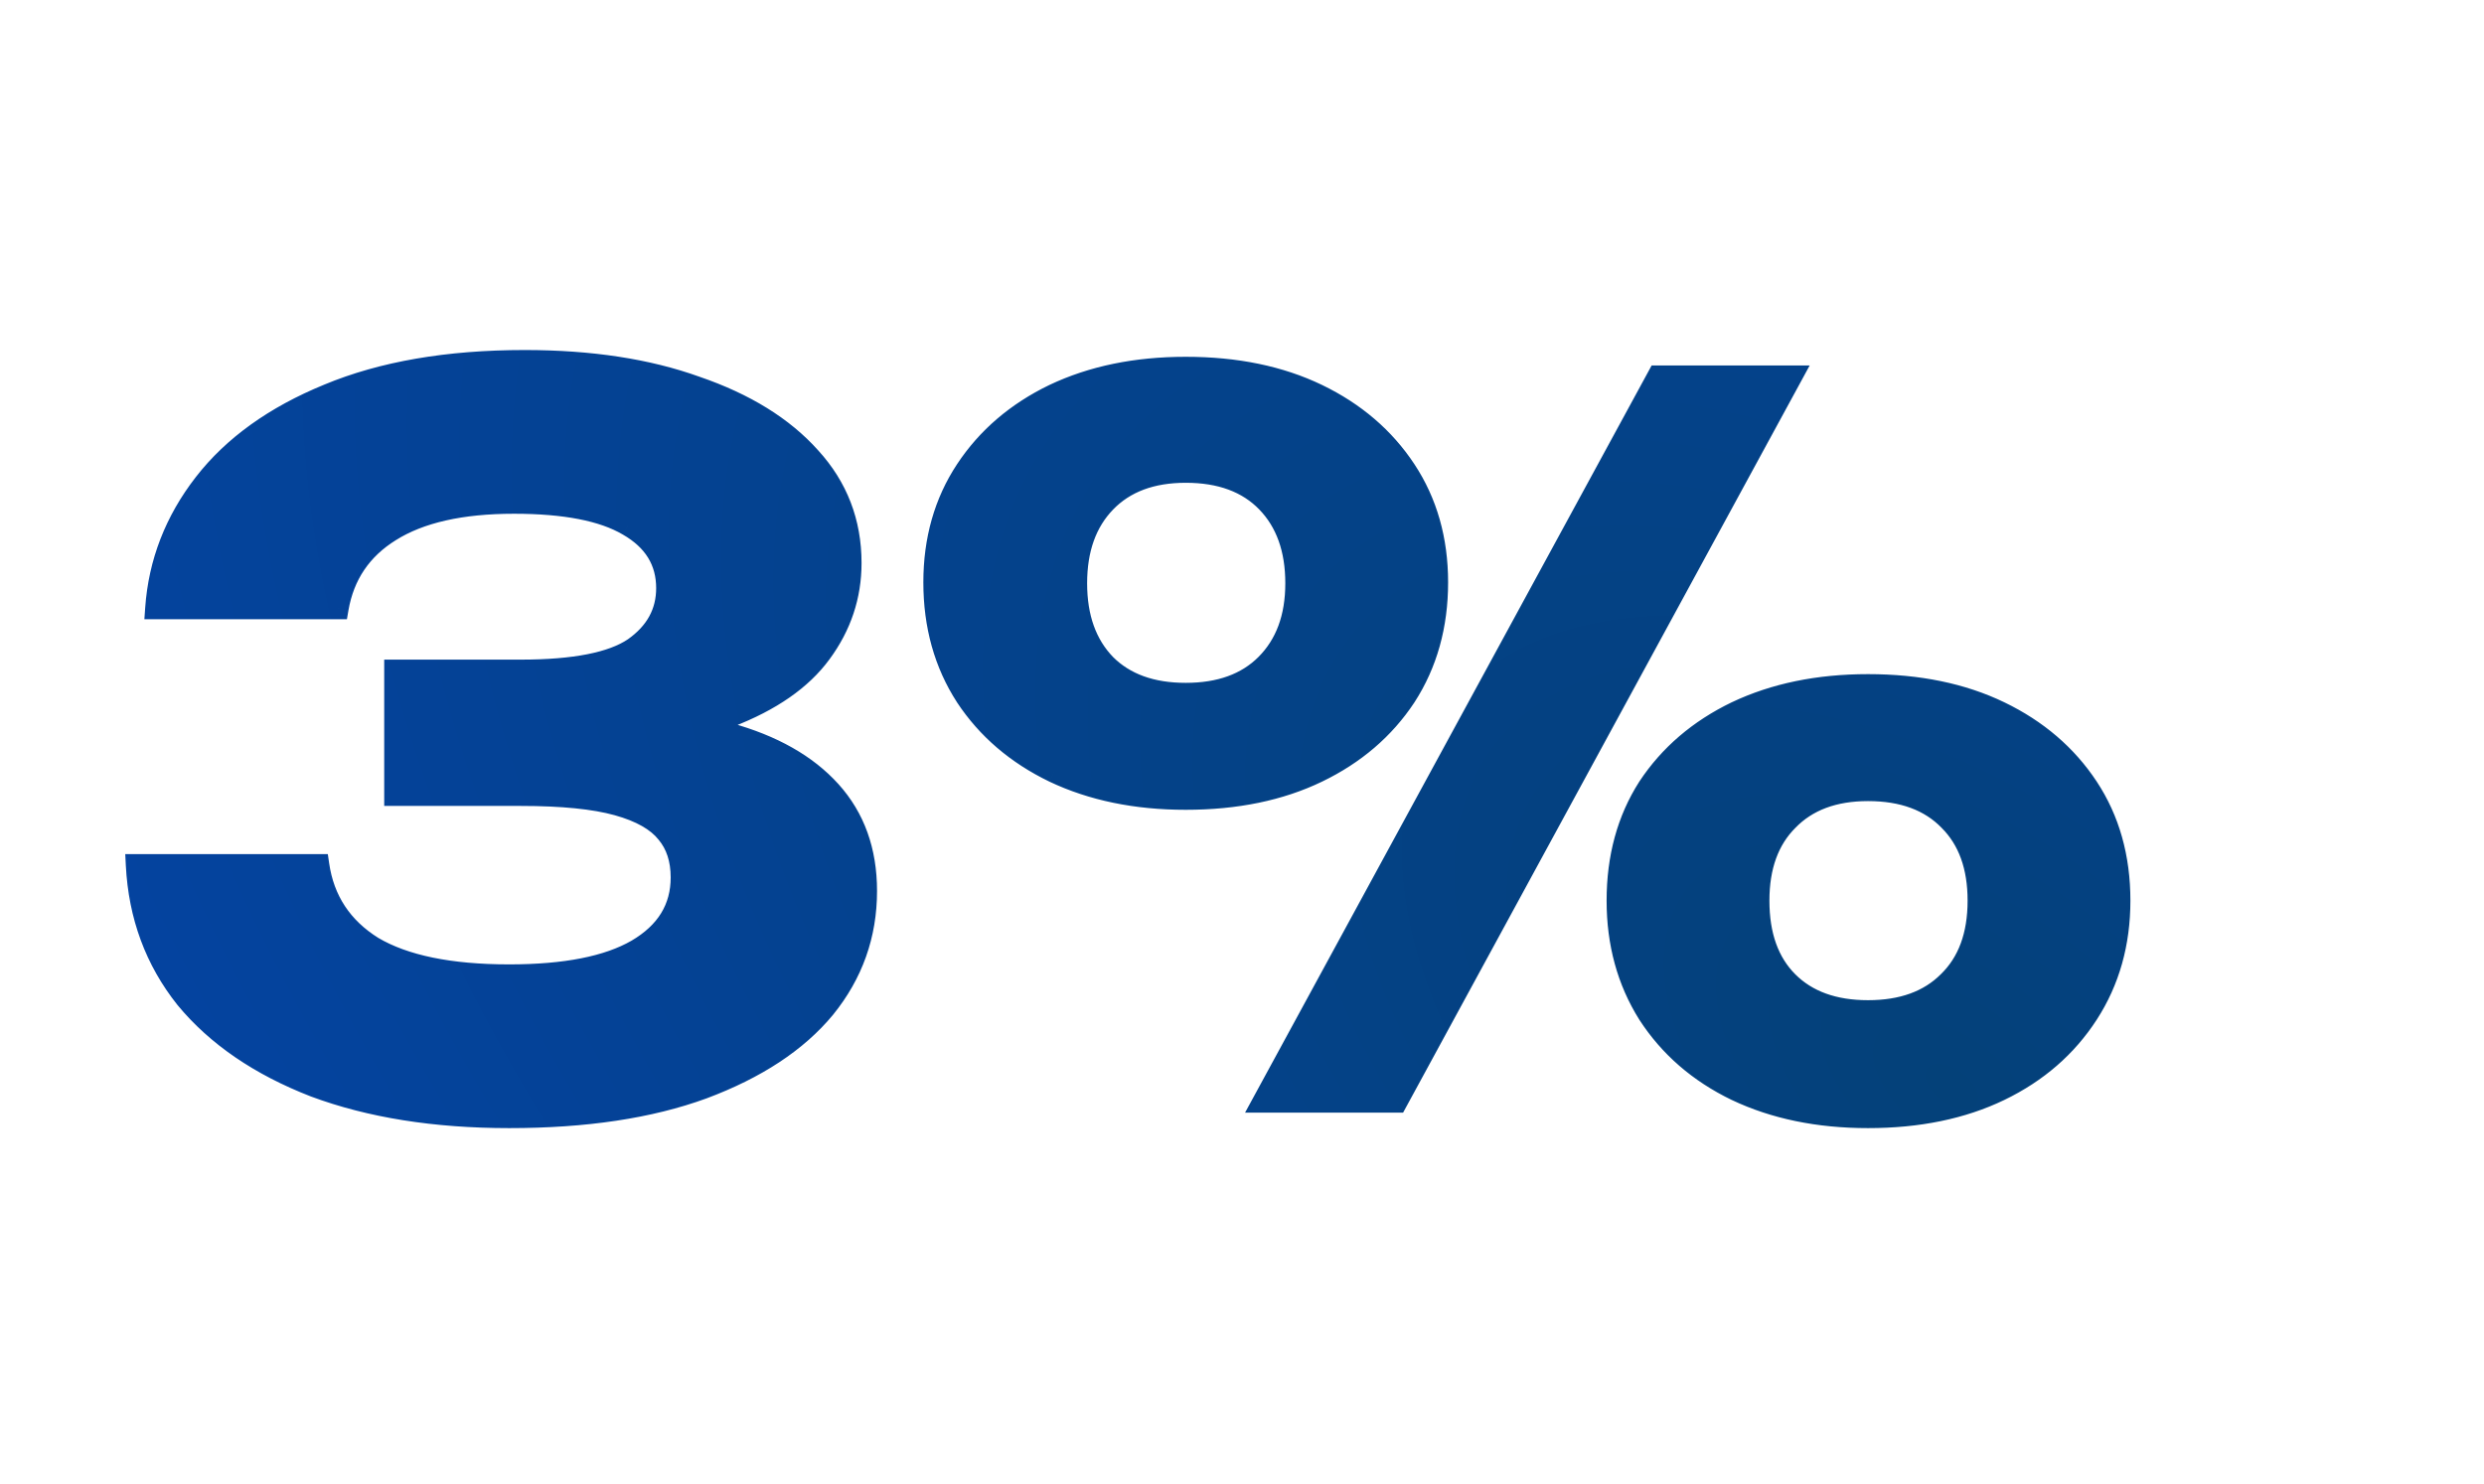
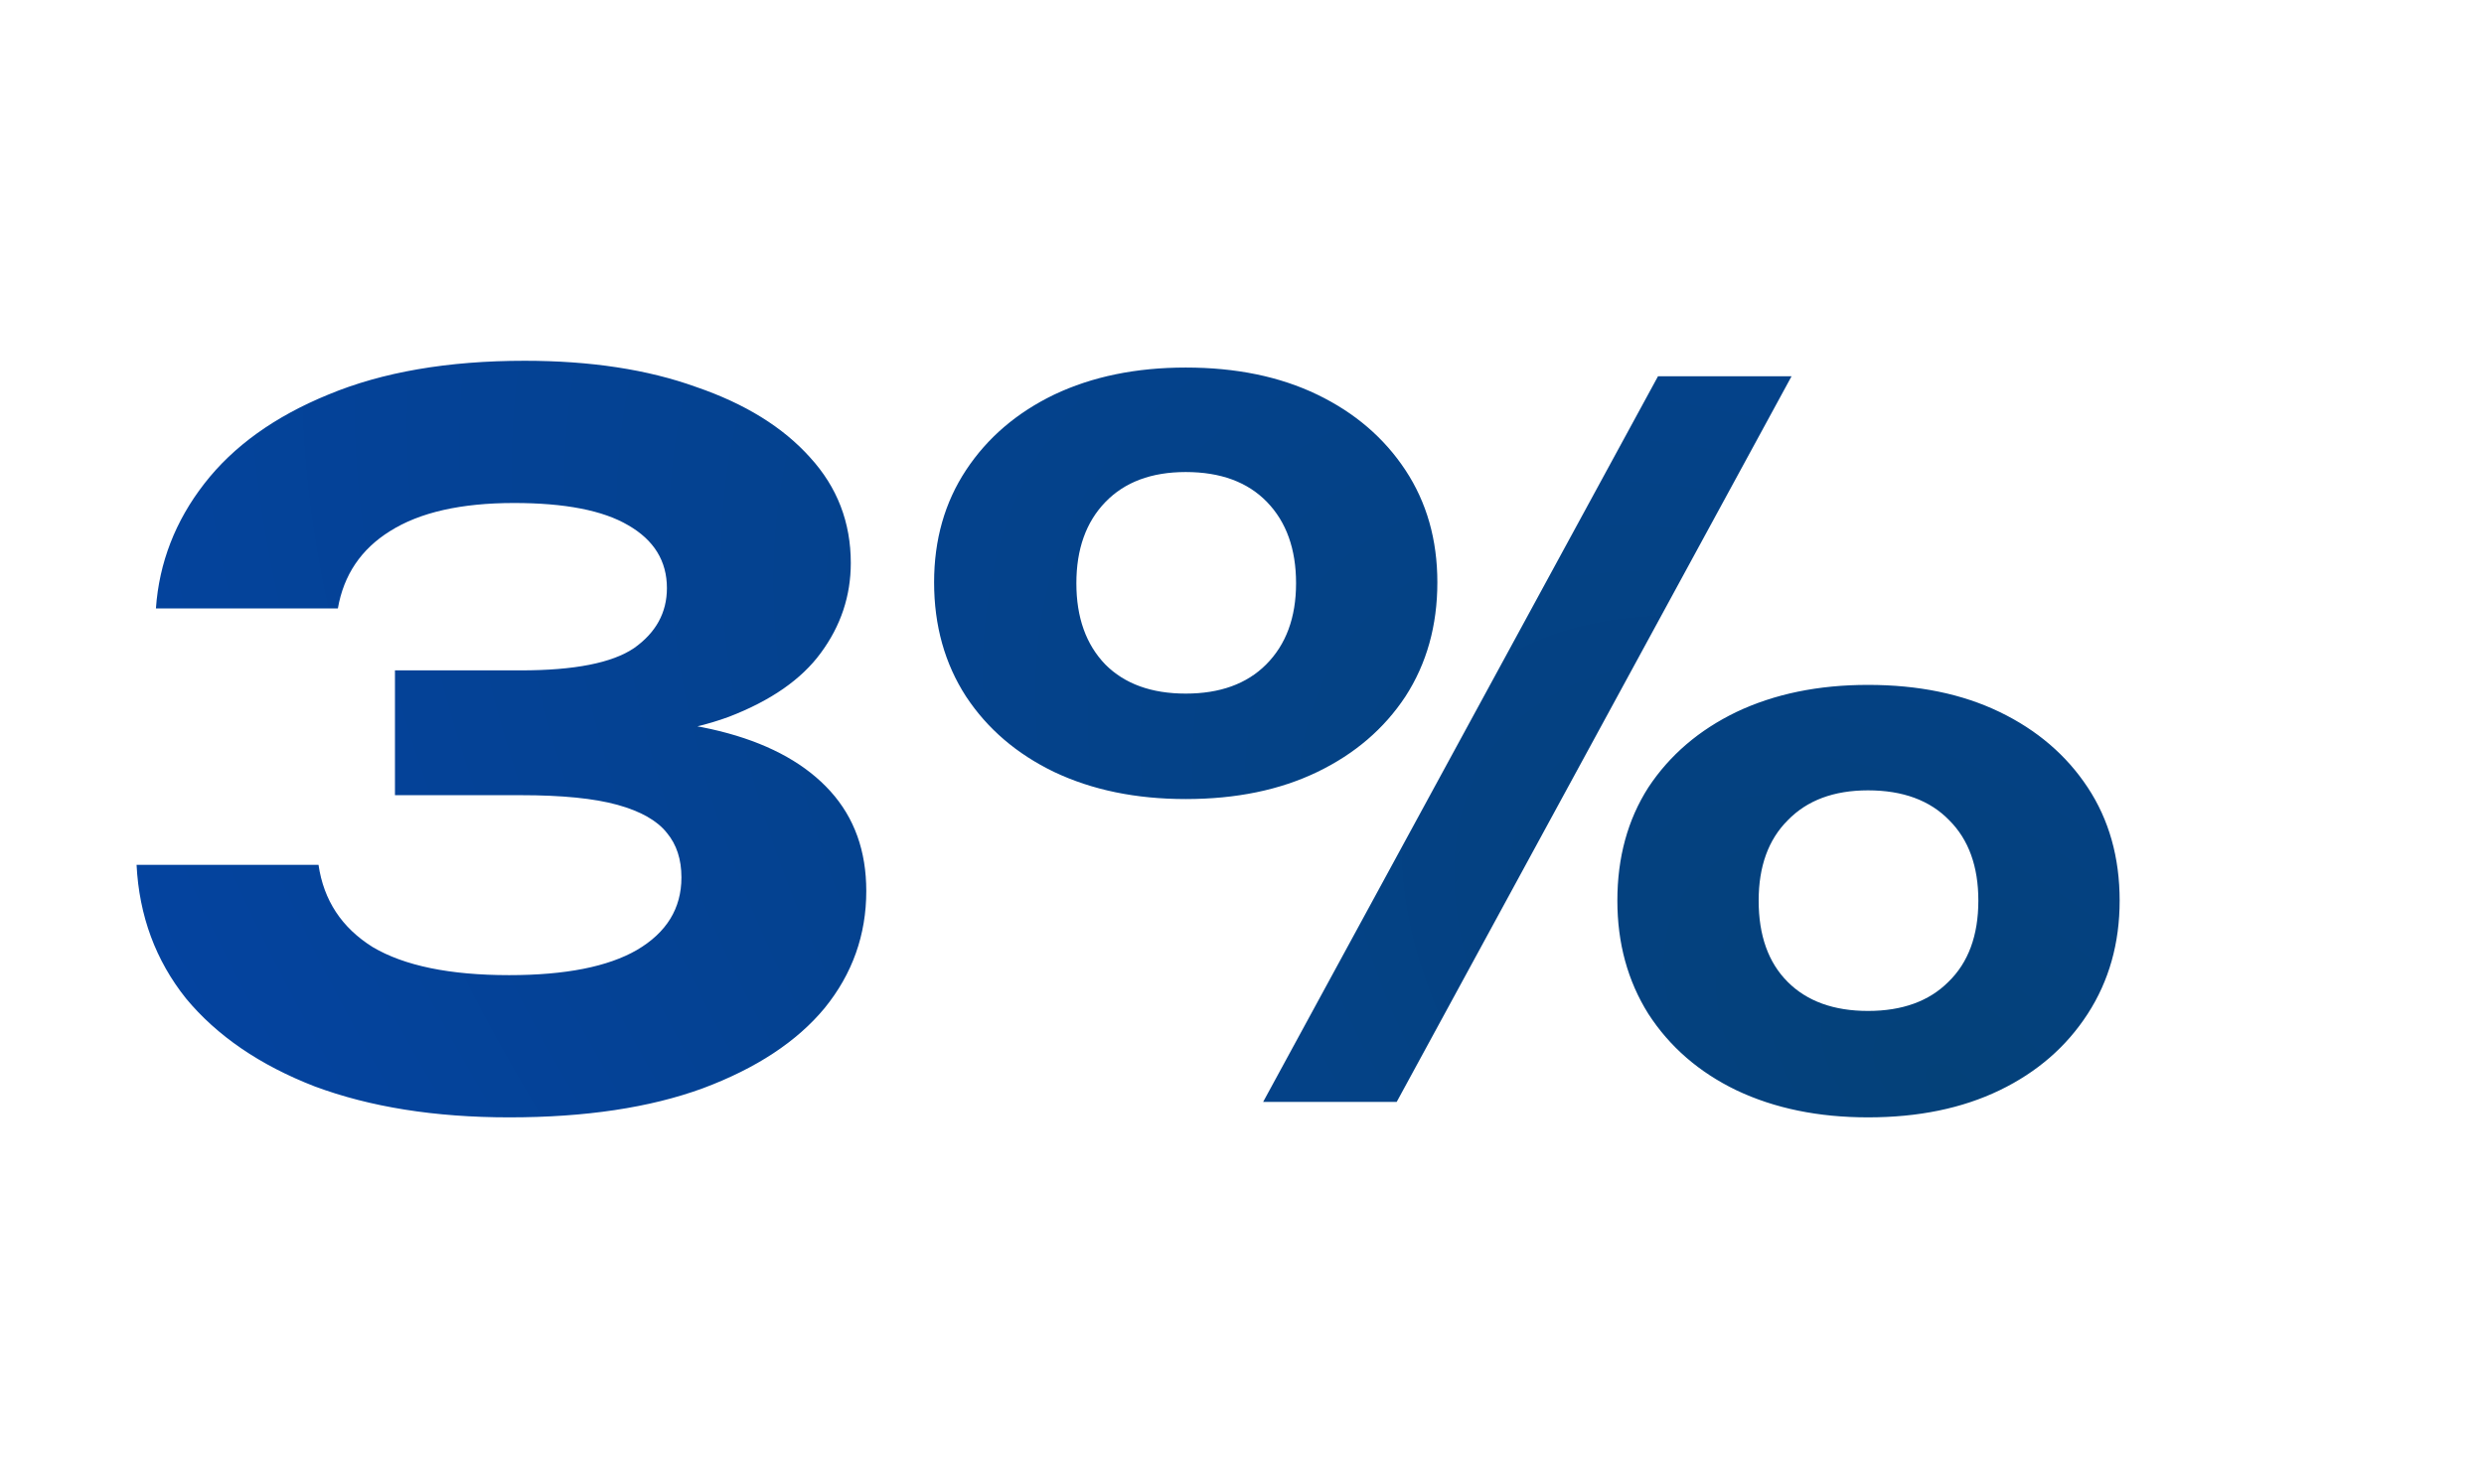
<svg xmlns="http://www.w3.org/2000/svg" width="231" height="138" viewBox="0 0 231 138" fill="none">
  <path d="M14.5 56.6C14.8 52.34 16.3 48.47 19 44.99C21.7 41.51 25.54 38.75 30.52 36.71C35.56 34.61 41.65 33.56 48.79 33.56C54.91 33.56 60.22 34.37 64.72 35.99C69.28 37.55 72.82 39.74 75.34 42.56C77.86 45.32 79.12 48.59 79.12 52.37C79.12 55.43 78.19 58.22 76.33 60.74C74.53 63.2 71.68 65.18 67.78 66.68C63.88 68.12 58.9 68.81 52.84 68.75V66.95C58.6 66.65 63.55 67.07 67.69 68.21C71.83 69.35 75.01 71.15 77.23 73.61C79.45 76.07 80.56 79.16 80.56 82.88C80.56 86.96 79.27 90.59 76.69 93.77C74.11 96.89 70.33 99.38 65.35 101.24C60.43 103.04 54.43 103.94 47.35 103.94C40.45 103.94 34.42 102.98 29.26 101.06C24.16 99.08 20.17 96.35 17.29 92.87C14.47 89.33 12.94 85.19 12.7 80.45H29.62C30.1 83.75 31.78 86.3 34.66 88.1C37.6 89.84 41.83 90.71 47.35 90.71C52.57 90.71 56.53 89.93 59.23 88.37C61.99 86.75 63.37 84.5 63.37 81.62C63.37 79.94 62.92 78.56 62.02 77.48C61.12 76.34 59.59 75.47 57.43 74.87C55.27 74.27 52.27 73.97 48.43 73.97H36.73V62.36H48.43C53.41 62.36 56.92 61.67 58.96 60.29C61 58.85 62.02 56.99 62.02 54.71C62.02 52.19 60.82 50.24 58.42 48.86C56.08 47.48 52.54 46.79 47.8 46.79C42.88 46.79 39.04 47.66 36.28 49.4C33.58 51.08 31.96 53.48 31.42 56.6H14.5ZM110.267 74.33C105.647 74.33 101.567 73.49 98.027 71.81C94.547 70.13 91.817 67.79 89.837 64.79C87.857 61.73 86.867 58.19 86.867 54.17C86.867 50.21 87.857 46.73 89.837 43.73C91.817 40.73 94.547 38.39 98.027 36.71C101.567 35.03 105.647 34.19 110.267 34.19C114.947 34.19 119.027 35.03 122.507 36.71C125.987 38.39 128.717 40.73 130.697 43.73C132.677 46.73 133.667 50.21 133.667 54.17C133.667 58.19 132.677 61.73 130.697 64.79C128.717 67.79 125.987 70.13 122.507 71.81C119.027 73.49 114.947 74.33 110.267 74.33ZM110.267 64.52C113.447 64.52 115.937 63.62 117.737 61.82C119.597 59.96 120.527 57.44 120.527 54.26C120.527 51.08 119.627 48.56 117.827 46.7C116.027 44.84 113.507 43.91 110.267 43.91C107.087 43.91 104.597 44.84 102.797 46.7C100.997 48.56 100.097 51.08 100.097 54.26C100.097 57.44 100.997 59.96 102.797 61.82C104.597 63.62 107.087 64.52 110.267 64.52ZM173.717 103.94C169.097 103.94 165.017 103.1 161.477 101.42C157.997 99.74 155.267 97.37 153.287 94.31C151.367 91.25 150.407 87.74 150.407 83.78C150.407 79.76 151.367 76.25 153.287 73.25C155.267 70.25 157.997 67.91 161.477 66.23C165.017 64.55 169.097 63.71 173.717 63.71C178.397 63.71 182.477 64.55 185.957 66.23C189.437 67.91 192.167 70.25 194.147 73.25C196.127 76.25 197.117 79.76 197.117 83.78C197.117 87.74 196.127 91.25 194.147 94.31C192.167 97.37 189.437 99.74 185.957 101.42C182.477 103.1 178.397 103.94 173.717 103.94ZM173.717 94.04C176.897 94.04 179.387 93.14 181.187 91.34C183.047 89.54 183.977 87.02 183.977 83.78C183.977 80.6 183.077 78.11 181.277 76.31C179.477 74.45 176.957 73.52 173.717 73.52C170.537 73.52 168.047 74.45 166.247 76.31C164.447 78.11 163.547 80.6 163.547 83.78C163.547 87.02 164.447 89.54 166.247 91.34C168.047 93.14 170.537 94.04 173.717 94.04ZM154.187 35H166.607L129.887 102.5H117.467L154.187 35Z" fill="url(#paint0_radial_557_1212)" />
-   <path d="M14.5 56.6L13.502 56.53L13.427 57.6H14.5V56.6ZM19 44.99L18.21 44.377L18.21 44.377L19 44.99ZM30.52 36.71L30.899 37.635L30.905 37.633L30.52 36.71ZM64.72 35.99L64.381 36.931L64.389 36.934L64.396 36.936L64.72 35.99ZM75.34 42.56L74.594 43.226L74.602 43.234L75.34 42.56ZM76.33 60.74L75.525 60.146L75.523 60.15L76.33 60.74ZM67.78 66.68L68.126 67.618L68.139 67.613L67.78 66.68ZM52.84 68.75H51.84V69.74L52.83 69.75L52.84 68.75ZM52.84 66.95L52.788 65.951L51.84 66.001V66.95H52.84ZM76.69 93.77L77.461 94.407L77.467 94.4L76.69 93.77ZM65.35 101.24L65.694 102.179L65.7 102.177L65.35 101.24ZM29.26 101.06L28.898 101.992L28.911 101.997L29.26 101.06ZM17.29 92.87L16.508 93.493L16.514 93.5L16.52 93.508L17.29 92.87ZM12.7 80.45V79.45H11.648L11.701 80.501L12.7 80.45ZM29.62 80.45L30.61 80.306L30.485 79.45H29.62V80.45ZM34.66 88.1L34.13 88.948L34.14 88.954L34.151 88.961L34.66 88.1ZM59.23 88.37L59.73 89.236L59.736 89.232L59.23 88.37ZM62.02 77.48L61.235 78.1L61.243 78.11L61.252 78.12L62.02 77.48ZM57.43 74.87L57.162 75.834L57.162 75.834L57.43 74.87ZM36.73 73.97H35.73V74.97H36.73V73.97ZM36.73 62.36V61.36H35.73V62.36H36.73ZM58.96 60.29L59.52 61.118L59.529 61.113L59.537 61.107L58.96 60.29ZM58.42 48.86L57.912 49.721L57.922 49.727L58.42 48.86ZM36.28 49.4L36.808 50.249L36.813 50.246L36.28 49.4ZM31.42 56.6V57.6H32.262L32.405 56.77L31.42 56.6ZM15.498 56.67C15.783 52.614 17.207 48.932 19.79 45.603L18.21 44.377C15.393 48.008 13.817 52.066 13.502 56.53L15.498 56.67ZM19.79 45.603C22.361 42.289 26.045 39.624 30.899 37.635L30.141 35.785C25.035 37.876 21.039 40.731 18.21 44.377L19.79 45.603ZM30.905 37.633C35.791 35.597 41.743 34.56 48.79 34.56V32.56C41.557 32.56 35.328 33.623 30.135 35.787L30.905 37.633ZM48.79 34.56C54.825 34.56 60.016 35.359 64.381 36.931L65.059 35.049C60.425 33.381 54.995 32.56 48.79 32.56V34.56ZM64.396 36.936C68.838 38.456 72.216 40.565 74.594 43.226L76.086 41.894C73.424 38.915 69.722 36.644 65.044 35.044L64.396 36.936ZM74.602 43.234C76.951 45.808 78.12 48.836 78.12 52.37H80.12C80.12 48.344 78.769 44.832 76.079 41.886L74.602 43.234ZM78.12 52.37C78.12 55.211 77.262 57.794 75.525 60.146L77.135 61.334C79.118 58.646 80.12 55.649 80.12 52.37H78.12ZM75.523 60.15C73.871 62.407 71.206 64.291 67.421 65.747L68.139 67.613C72.154 66.069 75.189 63.993 77.137 61.331L75.523 60.15ZM67.434 65.742C63.687 67.125 58.839 67.809 52.85 67.75L52.83 69.75C58.961 69.811 64.073 69.115 68.126 67.618L67.434 65.742ZM53.84 68.75V66.95H51.84V68.75H53.84ZM52.892 67.949C58.579 67.652 63.416 68.07 67.424 69.174L67.956 67.246C63.684 66.07 58.621 65.648 52.788 65.951L52.892 67.949ZM67.424 69.174C71.434 70.278 74.428 71.998 76.488 74.28L77.972 72.94C75.592 70.302 72.226 68.422 67.956 67.246L67.424 69.174ZM76.488 74.28C78.521 76.533 79.56 79.375 79.56 82.88H81.56C81.56 78.945 80.379 75.607 77.972 72.94L76.488 74.28ZM79.56 82.88C79.56 86.73 78.35 90.137 75.913 93.14L77.467 94.4C80.191 91.043 81.56 87.19 81.56 82.88H79.56ZM75.919 93.133C73.481 96.082 69.866 98.486 65 100.303L65.7 102.177C70.794 100.274 74.739 97.698 77.461 94.407L75.919 93.133ZM65.006 100.301C60.228 102.049 54.351 102.94 47.35 102.94V104.94C54.509 104.94 60.632 104.031 65.694 102.179L65.006 100.301ZM47.35 102.94C40.54 102.94 34.633 101.992 29.609 100.123L28.911 101.997C34.207 103.968 40.36 104.94 47.35 104.94V102.94ZM29.622 100.128C24.648 98.197 20.811 95.556 18.06 92.232L16.52 93.508C19.529 97.144 23.672 99.963 28.898 101.992L29.622 100.128ZM18.072 92.247C15.389 88.879 13.929 84.942 13.699 80.399L11.701 80.501C11.951 85.439 13.551 89.781 16.508 93.493L18.072 92.247ZM12.7 81.45H29.62V79.45H12.7V81.45ZM28.63 80.594C29.154 84.191 31.006 86.996 34.13 88.948L35.19 87.252C32.554 85.604 31.046 83.309 30.61 80.306L28.63 80.594ZM34.151 88.961C37.312 90.832 41.75 91.71 47.35 91.71V89.71C41.91 89.71 37.888 88.848 35.169 87.239L34.151 88.961ZM47.35 91.71C52.641 91.71 56.808 90.924 59.73 89.236L58.73 87.504C56.252 88.936 52.499 89.71 47.35 89.71V91.71ZM59.736 89.232C62.761 87.457 64.37 84.9 64.37 81.62H62.37C62.37 84.1 61.219 86.043 58.724 87.508L59.736 89.232ZM64.37 81.62C64.37 79.754 63.866 78.133 62.788 76.84L61.252 78.12C61.974 78.987 62.37 80.126 62.37 81.62H64.37ZM62.805 76.86C61.719 75.485 59.958 74.534 57.698 73.906L57.162 75.834C59.222 76.406 60.521 77.195 61.235 78.1L62.805 76.86ZM57.698 73.906C55.41 73.271 52.306 72.97 48.43 72.97V74.97C52.234 74.97 55.13 75.269 57.162 75.834L57.698 73.906ZM48.43 72.97H36.73V74.97H48.43V72.97ZM37.73 73.97V62.36H35.73V73.97H37.73ZM36.73 63.36H48.43V61.36H36.73V63.36ZM48.43 63.36C53.442 63.36 57.216 62.677 59.52 61.118L58.4 59.462C56.624 60.663 53.378 61.36 48.43 61.36V63.36ZM59.537 61.107C61.813 59.5 63.02 57.349 63.02 54.71H61.02C61.02 56.63 60.187 58.2 58.383 59.473L59.537 61.107ZM63.02 54.71C63.02 51.791 61.592 49.53 58.919 47.993L57.922 49.727C60.048 50.95 61.02 52.589 61.02 54.71H63.02ZM58.928 47.999C56.358 46.483 52.603 45.79 47.8 45.79V47.79C52.477 47.79 55.802 48.477 57.912 49.721L58.928 47.999ZM47.8 45.79C42.781 45.79 38.728 46.675 35.747 48.554L36.813 50.246C39.352 48.645 42.98 47.79 47.8 47.79V45.79ZM35.752 48.551C32.811 50.381 31.023 53.027 30.435 56.429L32.405 56.77C32.897 53.933 34.349 51.779 36.808 50.249L35.752 48.551ZM31.42 55.6H14.5V57.6H31.42V55.6ZM98.027 71.81L97.592 72.711L97.598 72.713L98.027 71.81ZM89.837 64.79L88.997 65.333L89.002 65.341L89.837 64.79ZM89.837 43.73L89.002 43.179L89.002 43.179L89.837 43.73ZM98.027 36.71L97.598 35.807L97.592 35.809L98.027 36.71ZM122.507 36.71L122.072 37.611L122.072 37.611L122.507 36.71ZM130.697 43.73L131.532 43.179L131.532 43.179L130.697 43.73ZM130.697 64.79L131.532 65.341L131.537 65.333L130.697 64.79ZM117.737 61.82L117.03 61.113L117.03 61.113L117.737 61.82ZM117.827 46.7L117.108 47.395L117.108 47.395L117.827 46.7ZM102.797 46.7L103.516 47.395L103.516 47.395L102.797 46.7ZM102.797 61.82L102.078 62.515L102.084 62.521L102.09 62.527L102.797 61.82ZM161.477 101.42L161.042 102.321L161.048 102.323L161.477 101.42ZM153.287 94.31L152.44 94.841L152.447 94.853L153.287 94.31ZM153.287 73.25L152.452 72.699L152.445 72.711L153.287 73.25ZM161.477 66.23L161.048 65.327L161.042 65.329L161.477 66.23ZM185.957 66.23L185.522 67.13L185.522 67.13L185.957 66.23ZM194.147 94.31L193.307 93.767L193.307 93.767L194.147 94.31ZM185.957 101.42L185.522 100.519L185.522 100.519L185.957 101.42ZM181.187 91.34L180.492 90.621L180.486 90.627L180.48 90.633L181.187 91.34ZM181.277 76.31L180.558 77.005L180.564 77.011L180.57 77.017L181.277 76.31ZM166.247 76.31L166.954 77.017L166.96 77.011L166.966 77.005L166.247 76.31ZM166.247 91.34L165.54 92.047L165.54 92.047L166.247 91.34ZM154.187 35V34H153.593L153.309 34.522L154.187 35ZM166.607 35L167.485 35.478L168.289 34H166.607V35ZM129.887 102.5V103.5H130.481L130.765 102.978L129.887 102.5ZM117.467 102.5L116.589 102.022L115.785 103.5H117.467V102.5ZM110.267 73.33C105.769 73.33 101.84 72.513 98.456 70.907L97.598 72.713C101.294 74.467 105.525 75.33 110.267 75.33V73.33ZM98.462 70.909C95.132 69.302 92.545 67.077 90.672 64.239L89.002 65.341C91.089 68.503 93.963 70.958 97.592 72.71L98.462 70.909ZM90.677 64.247C88.812 61.365 87.867 58.018 87.867 54.17H85.867C85.867 58.362 86.902 62.095 88.998 65.333L90.677 64.247ZM87.867 54.17C87.867 50.385 88.81 47.101 90.672 44.281L89.002 43.179C86.904 46.359 85.867 50.035 85.867 54.17H87.867ZM90.672 44.281C92.545 41.443 95.132 39.218 98.462 37.611L97.592 35.809C93.963 37.562 91.089 40.017 89.002 43.179L90.672 44.281ZM98.456 37.613C101.84 36.007 105.769 35.19 110.267 35.19V33.19C105.525 33.19 101.294 34.053 97.598 35.807L98.456 37.613ZM110.267 35.19C114.828 35.19 118.753 36.008 122.072 37.611L122.942 35.809C119.301 34.052 115.066 33.19 110.267 33.19V35.19ZM122.072 37.611C125.403 39.218 127.989 41.443 129.862 44.281L131.532 43.179C129.445 40.017 126.572 37.562 122.942 35.809L122.072 37.611ZM129.862 44.281C131.724 47.101 132.667 50.385 132.667 54.17H134.667C134.667 50.035 133.63 46.359 131.532 43.179L129.862 44.281ZM132.667 54.17C132.667 58.018 131.722 61.365 129.857 64.247L131.537 65.333C133.632 62.095 134.667 58.362 134.667 54.17H132.667ZM129.862 64.239C127.989 67.077 125.403 69.302 122.072 70.909L122.942 72.71C126.572 70.958 129.445 68.503 131.532 65.341L129.862 64.239ZM122.072 70.909C118.753 72.512 114.828 73.33 110.267 73.33V75.33C115.066 75.33 119.301 74.468 122.942 72.71L122.072 70.909ZM110.267 65.52C113.642 65.52 116.412 64.559 118.444 62.527L117.03 61.113C115.462 62.681 113.252 63.52 110.267 63.52V65.52ZM118.444 62.527C120.53 60.441 121.527 57.646 121.527 54.26H119.527C119.527 57.234 118.664 59.478 117.03 61.113L118.444 62.527ZM121.527 54.26C121.527 50.883 120.565 48.092 118.546 46.005L117.108 47.395C118.689 49.028 119.527 51.277 119.527 54.26H121.527ZM118.546 46.005C116.512 43.903 113.706 42.91 110.267 42.91V44.91C113.309 44.91 115.542 45.777 117.108 47.395L118.546 46.005ZM110.267 42.91C106.882 42.91 104.108 43.907 102.078 46.005L103.516 47.395C105.086 45.773 107.292 44.91 110.267 44.91V42.91ZM102.078 46.005C100.059 48.092 99.097 50.883 99.097 54.26H101.097C101.097 51.277 101.935 49.028 103.516 47.395L102.078 46.005ZM99.097 54.26C99.097 57.637 100.059 60.428 102.078 62.515L103.516 61.125C101.935 59.492 101.097 57.243 101.097 54.26H99.097ZM102.09 62.527C104.122 64.559 106.892 65.52 110.267 65.52V63.52C107.282 63.52 105.072 62.681 103.504 61.113L102.09 62.527ZM173.717 102.94C169.219 102.94 165.29 102.123 161.906 100.517L161.048 102.323C164.744 104.077 168.975 104.94 173.717 104.94V102.94ZM161.912 100.519C158.587 98.914 156.001 96.663 154.127 93.767L152.447 94.853C154.533 98.077 157.408 100.566 161.042 102.321L161.912 100.519ZM154.134 93.778C152.324 90.893 151.407 87.571 151.407 83.78H149.407C149.407 87.909 150.411 91.607 152.44 94.841L154.134 93.778ZM151.407 83.78C151.407 79.926 152.325 76.608 154.129 73.789L152.445 72.711C150.409 75.892 149.407 79.594 149.407 83.78H151.407ZM154.122 73.801C155.995 70.963 158.582 68.738 161.912 67.13L161.042 65.329C157.413 67.082 154.539 69.537 152.452 72.699L154.122 73.801ZM161.906 67.133C165.29 65.527 169.219 64.71 173.717 64.71V62.71C168.975 62.71 164.744 63.573 161.048 65.327L161.906 67.133ZM173.717 64.71C178.278 64.71 182.203 65.528 185.522 67.13L186.392 65.329C182.751 63.572 178.516 62.71 173.717 62.71V64.71ZM185.522 67.13C188.853 68.738 191.439 70.963 193.312 73.801L194.982 72.699C192.895 69.537 190.022 67.082 186.392 65.329L185.522 67.13ZM193.312 73.801C195.172 76.618 196.117 79.932 196.117 83.78H198.117C198.117 79.588 197.082 75.882 194.982 72.699L193.312 73.801ZM196.117 83.78C196.117 87.565 195.174 90.883 193.307 93.767L194.987 94.853C197.08 91.617 198.117 87.915 198.117 83.78H196.117ZM193.307 93.767C191.433 96.663 188.848 98.914 185.522 100.519L186.392 102.321C190.027 100.566 192.901 98.077 194.987 94.853L193.307 93.767ZM185.522 100.519C182.203 102.122 178.278 102.94 173.717 102.94V104.94C178.516 104.94 182.751 104.078 186.392 102.321L185.522 100.519ZM173.717 95.04C177.092 95.04 179.862 94.079 181.894 92.047L180.48 90.633C178.912 92.201 176.702 93.04 173.717 93.04V95.04ZM181.882 92.059C183.984 90.025 184.977 87.219 184.977 83.78H182.977C182.977 86.822 182.11 89.055 180.492 90.621L181.882 92.059ZM184.977 83.78C184.977 80.405 184.016 77.635 181.984 75.603L180.57 77.017C182.138 78.585 182.977 80.795 182.977 83.78H184.977ZM181.996 75.615C179.962 73.513 177.156 72.52 173.717 72.52V74.52C176.759 74.52 178.992 75.387 180.558 77.005L181.996 75.615ZM173.717 72.52C170.332 72.52 167.558 73.517 165.528 75.615L166.966 77.005C168.536 75.383 170.742 74.52 173.717 74.52V72.52ZM165.54 75.603C163.508 77.635 162.547 80.405 162.547 83.78H164.547C164.547 80.795 165.386 78.585 166.954 77.017L165.54 75.603ZM162.547 83.78C162.547 87.209 163.505 90.012 165.54 92.047L166.954 90.633C165.389 89.068 164.547 86.831 164.547 83.78H162.547ZM165.54 92.047C167.572 94.079 170.342 95.04 173.717 95.04V93.04C170.732 93.04 168.522 92.201 166.954 90.633L165.54 92.047ZM154.187 36H166.607V34H154.187V36ZM165.729 34.522L129.009 102.022L130.765 102.978L167.485 35.478L165.729 34.522ZM129.887 101.5H117.467V103.5H129.887V101.5ZM118.345 102.978L155.065 35.478L153.309 34.522L116.589 102.022L118.345 102.978Z" fill="url(#paint1_radial_557_1212)" />
  <defs>
    <radialGradient id="paint0_radial_557_1212" cx="0" cy="0" r="1" gradientUnits="userSpaceOnUse" gradientTransform="translate(182.188 101.906) rotate(-143.857) scale(237.118 130.538)">
      <stop stop-color="#044179" />
      <stop offset="1" stop-color="#0443A3" />
    </radialGradient>
    <radialGradient id="paint1_radial_557_1212" cx="0" cy="0" r="1" gradientUnits="userSpaceOnUse" gradientTransform="translate(182.188 101.906) rotate(-143.857) scale(237.118 130.538)">
      <stop stop-color="#044179" />
      <stop offset="1" stop-color="#0443A3" />
    </radialGradient>
  </defs>
</svg>